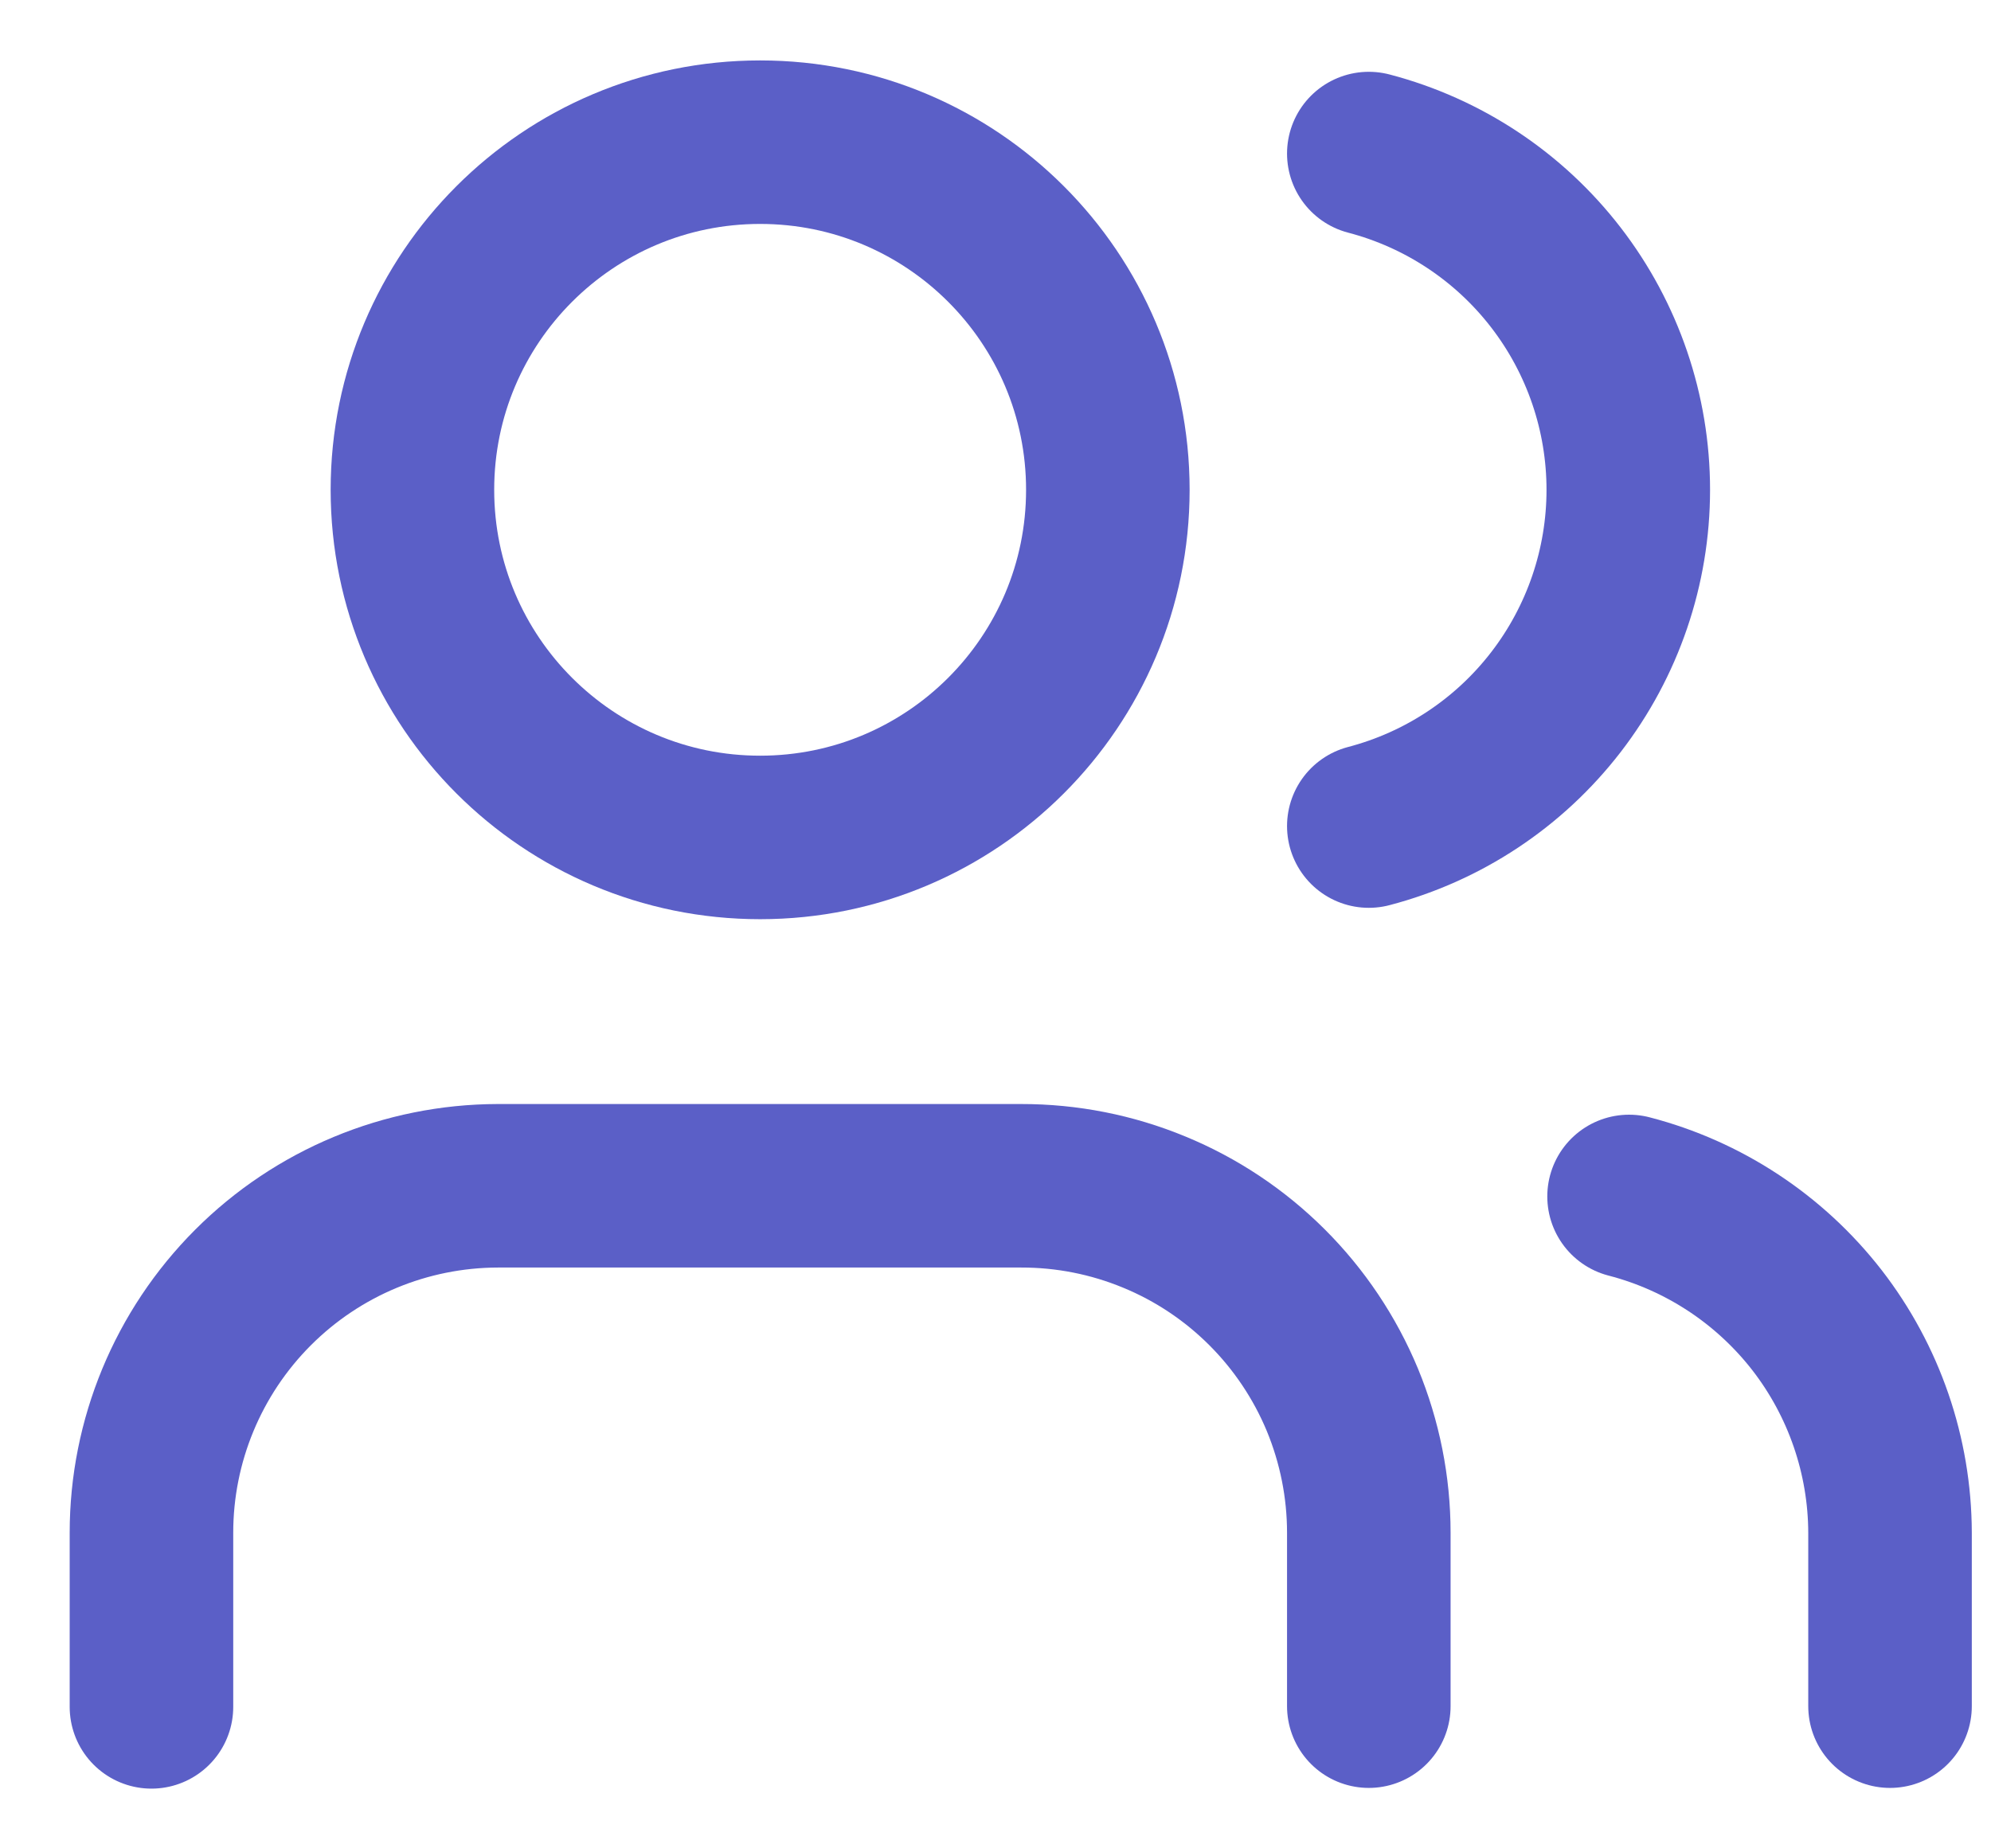
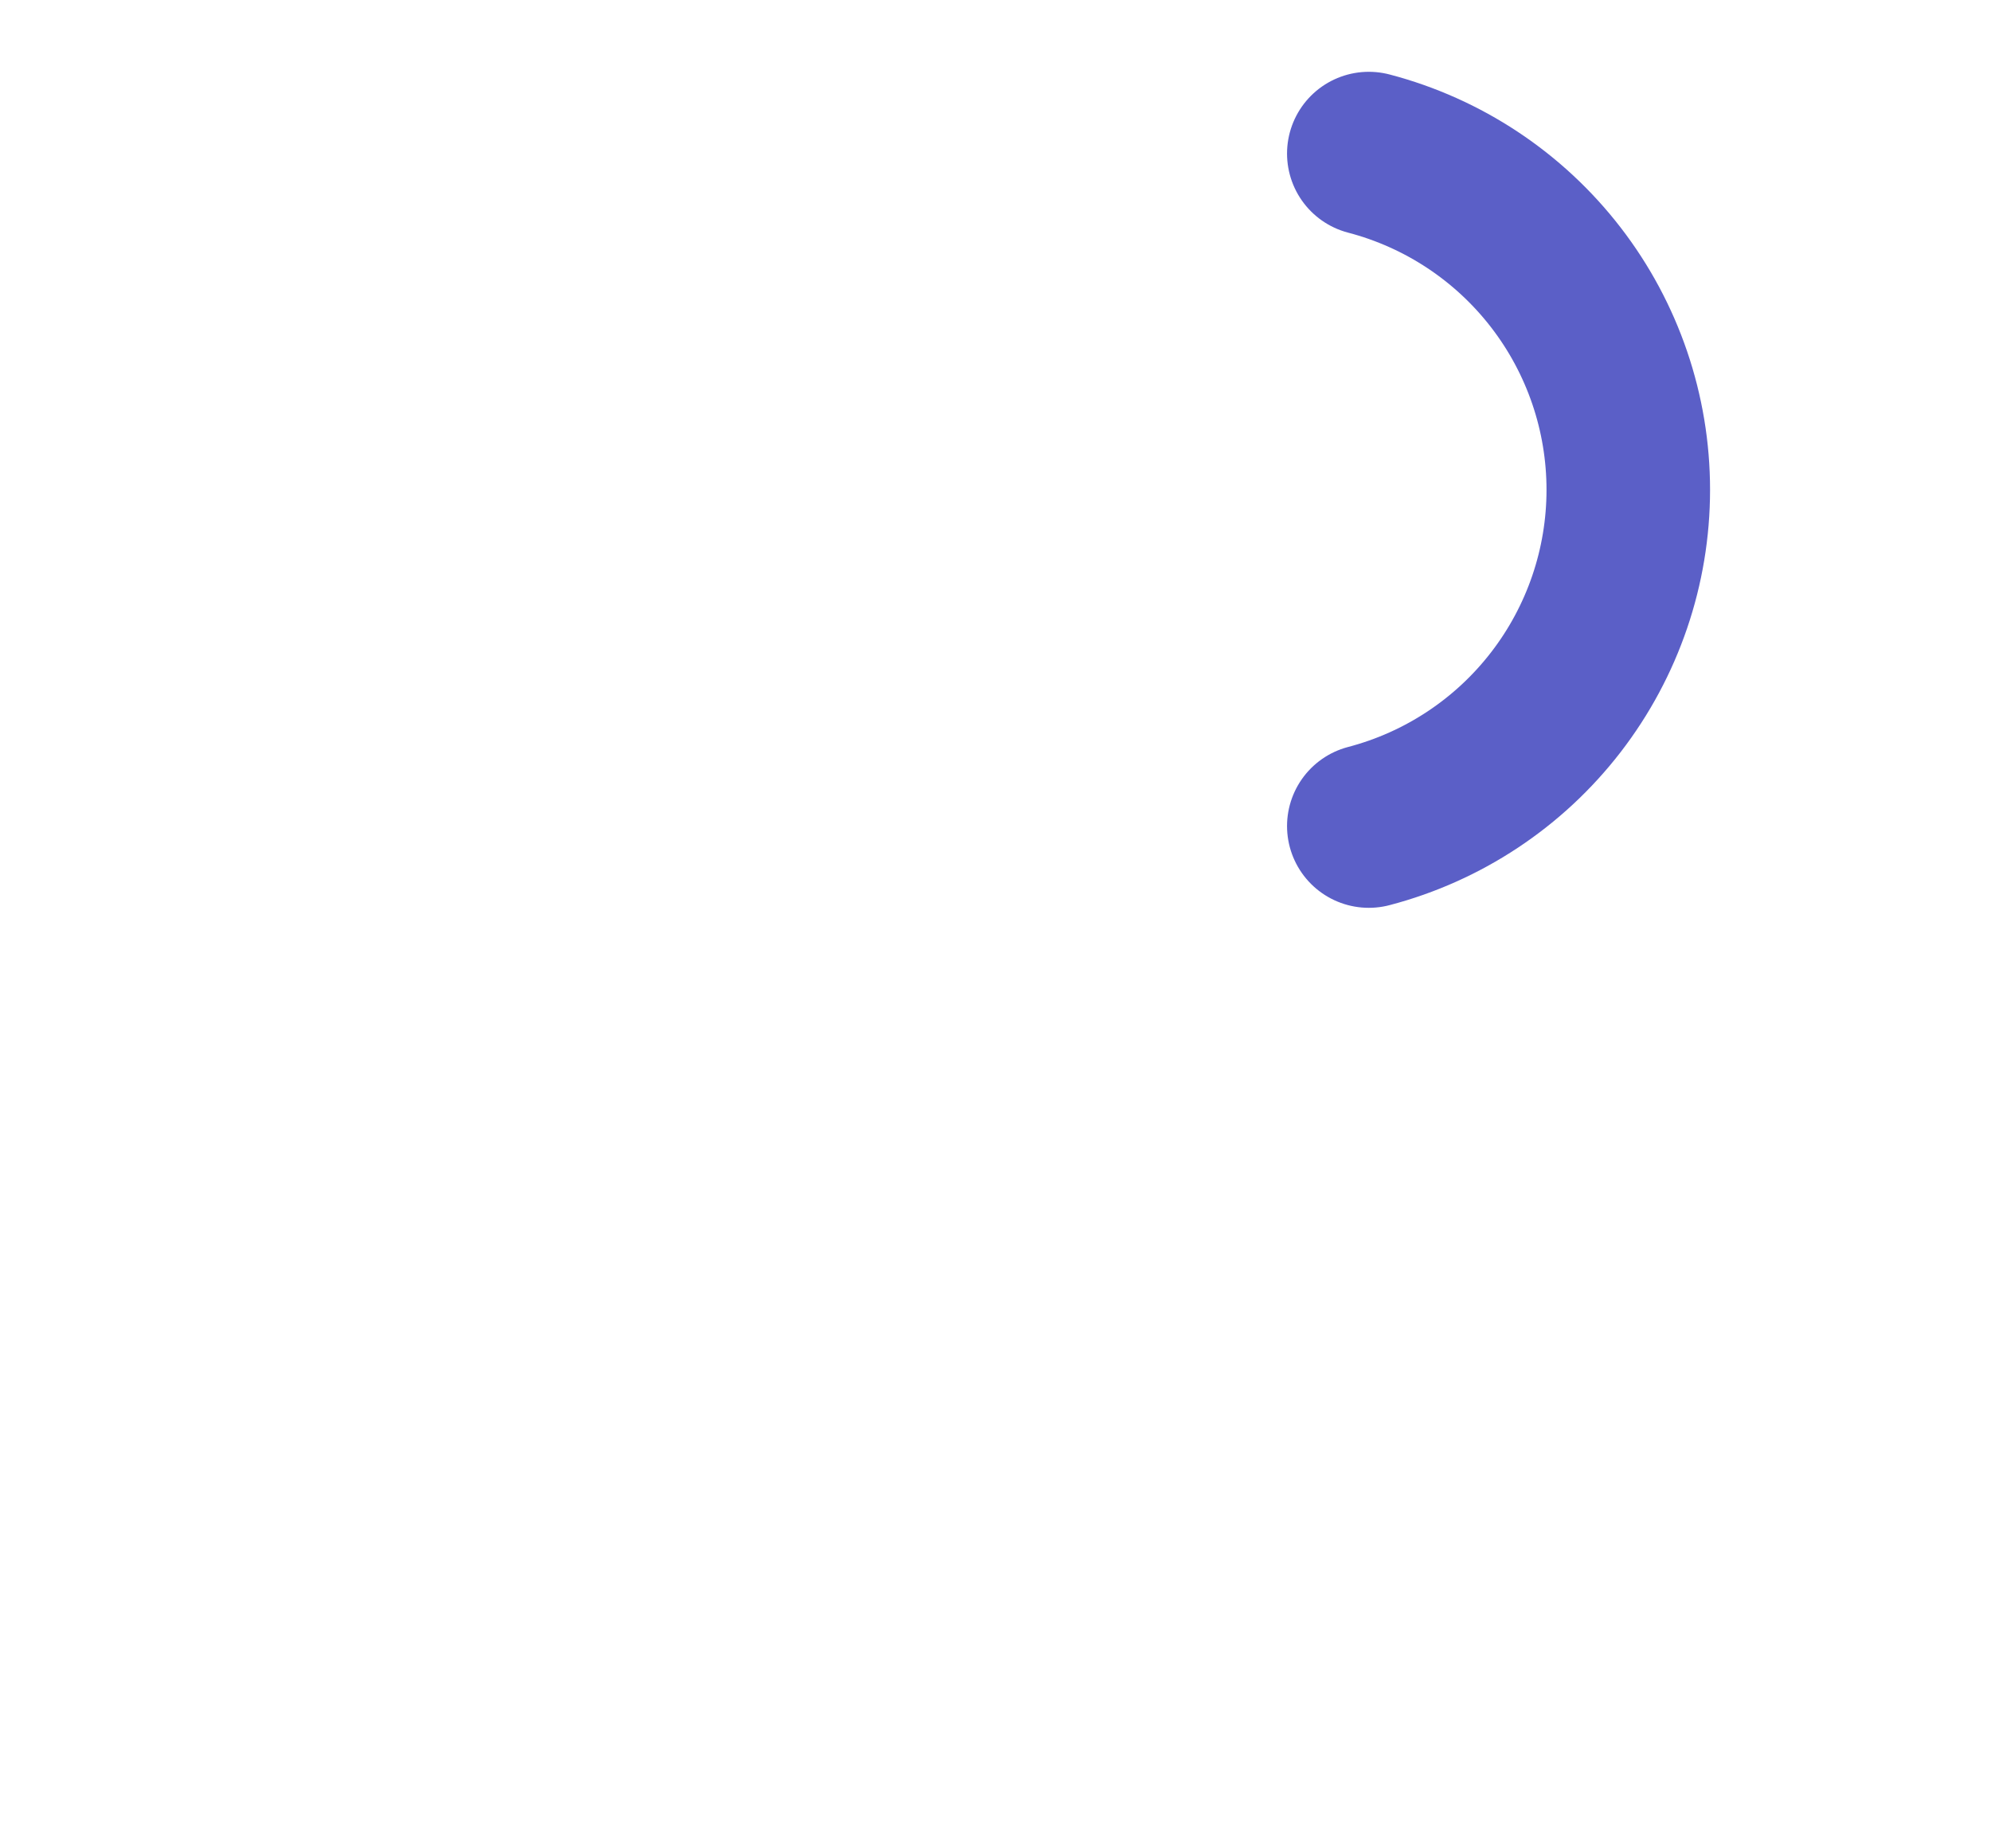
<svg xmlns="http://www.w3.org/2000/svg" width="28" height="26" viewBox="0 0 28 26" fill="none">
-   <path d="M19.25 24V21.56C19.25 20.919 19.123 20.283 18.878 19.69C18.632 19.098 18.271 18.559 17.817 18.106C17.363 17.653 16.824 17.293 16.23 17.049C15.637 16.804 15.002 16.679 14.36 16.68H7C5.707 16.683 4.469 17.198 3.556 18.113C2.643 19.028 2.13 20.268 2.13 21.56V24.01" stroke="#5B5FC7" stroke-width="2.3" stroke-linecap="round" stroke-linejoin="round" />
  <path d="M19.25 2.16C20.296 2.434 21.221 3.047 21.881 3.903C22.541 4.759 22.899 5.809 22.899 6.89C22.899 7.971 22.541 9.021 21.881 9.877C21.221 10.733 20.296 11.346 19.25 11.62" stroke="#5B5FC7" stroke-width="2.3" stroke-linecap="round" stroke-linejoin="round" />
-   <path d="M26.58 24V21.56C26.577 20.477 26.215 19.425 25.552 18.569C24.887 17.714 23.959 17.102 22.91 16.83" stroke="#5B5FC7" stroke-width="2.3" stroke-linecap="round" stroke-linejoin="round" />
-   <path d="M10.69 11.78C13.39 11.78 15.58 9.591 15.58 6.89C15.58 4.189 13.39 2 10.69 2C7.989 2 5.8 4.189 5.8 6.89C5.8 9.591 7.989 11.78 10.69 11.78Z" stroke="#5B5FC7" stroke-width="2.3" stroke-linecap="round" stroke-linejoin="round" />
</svg>